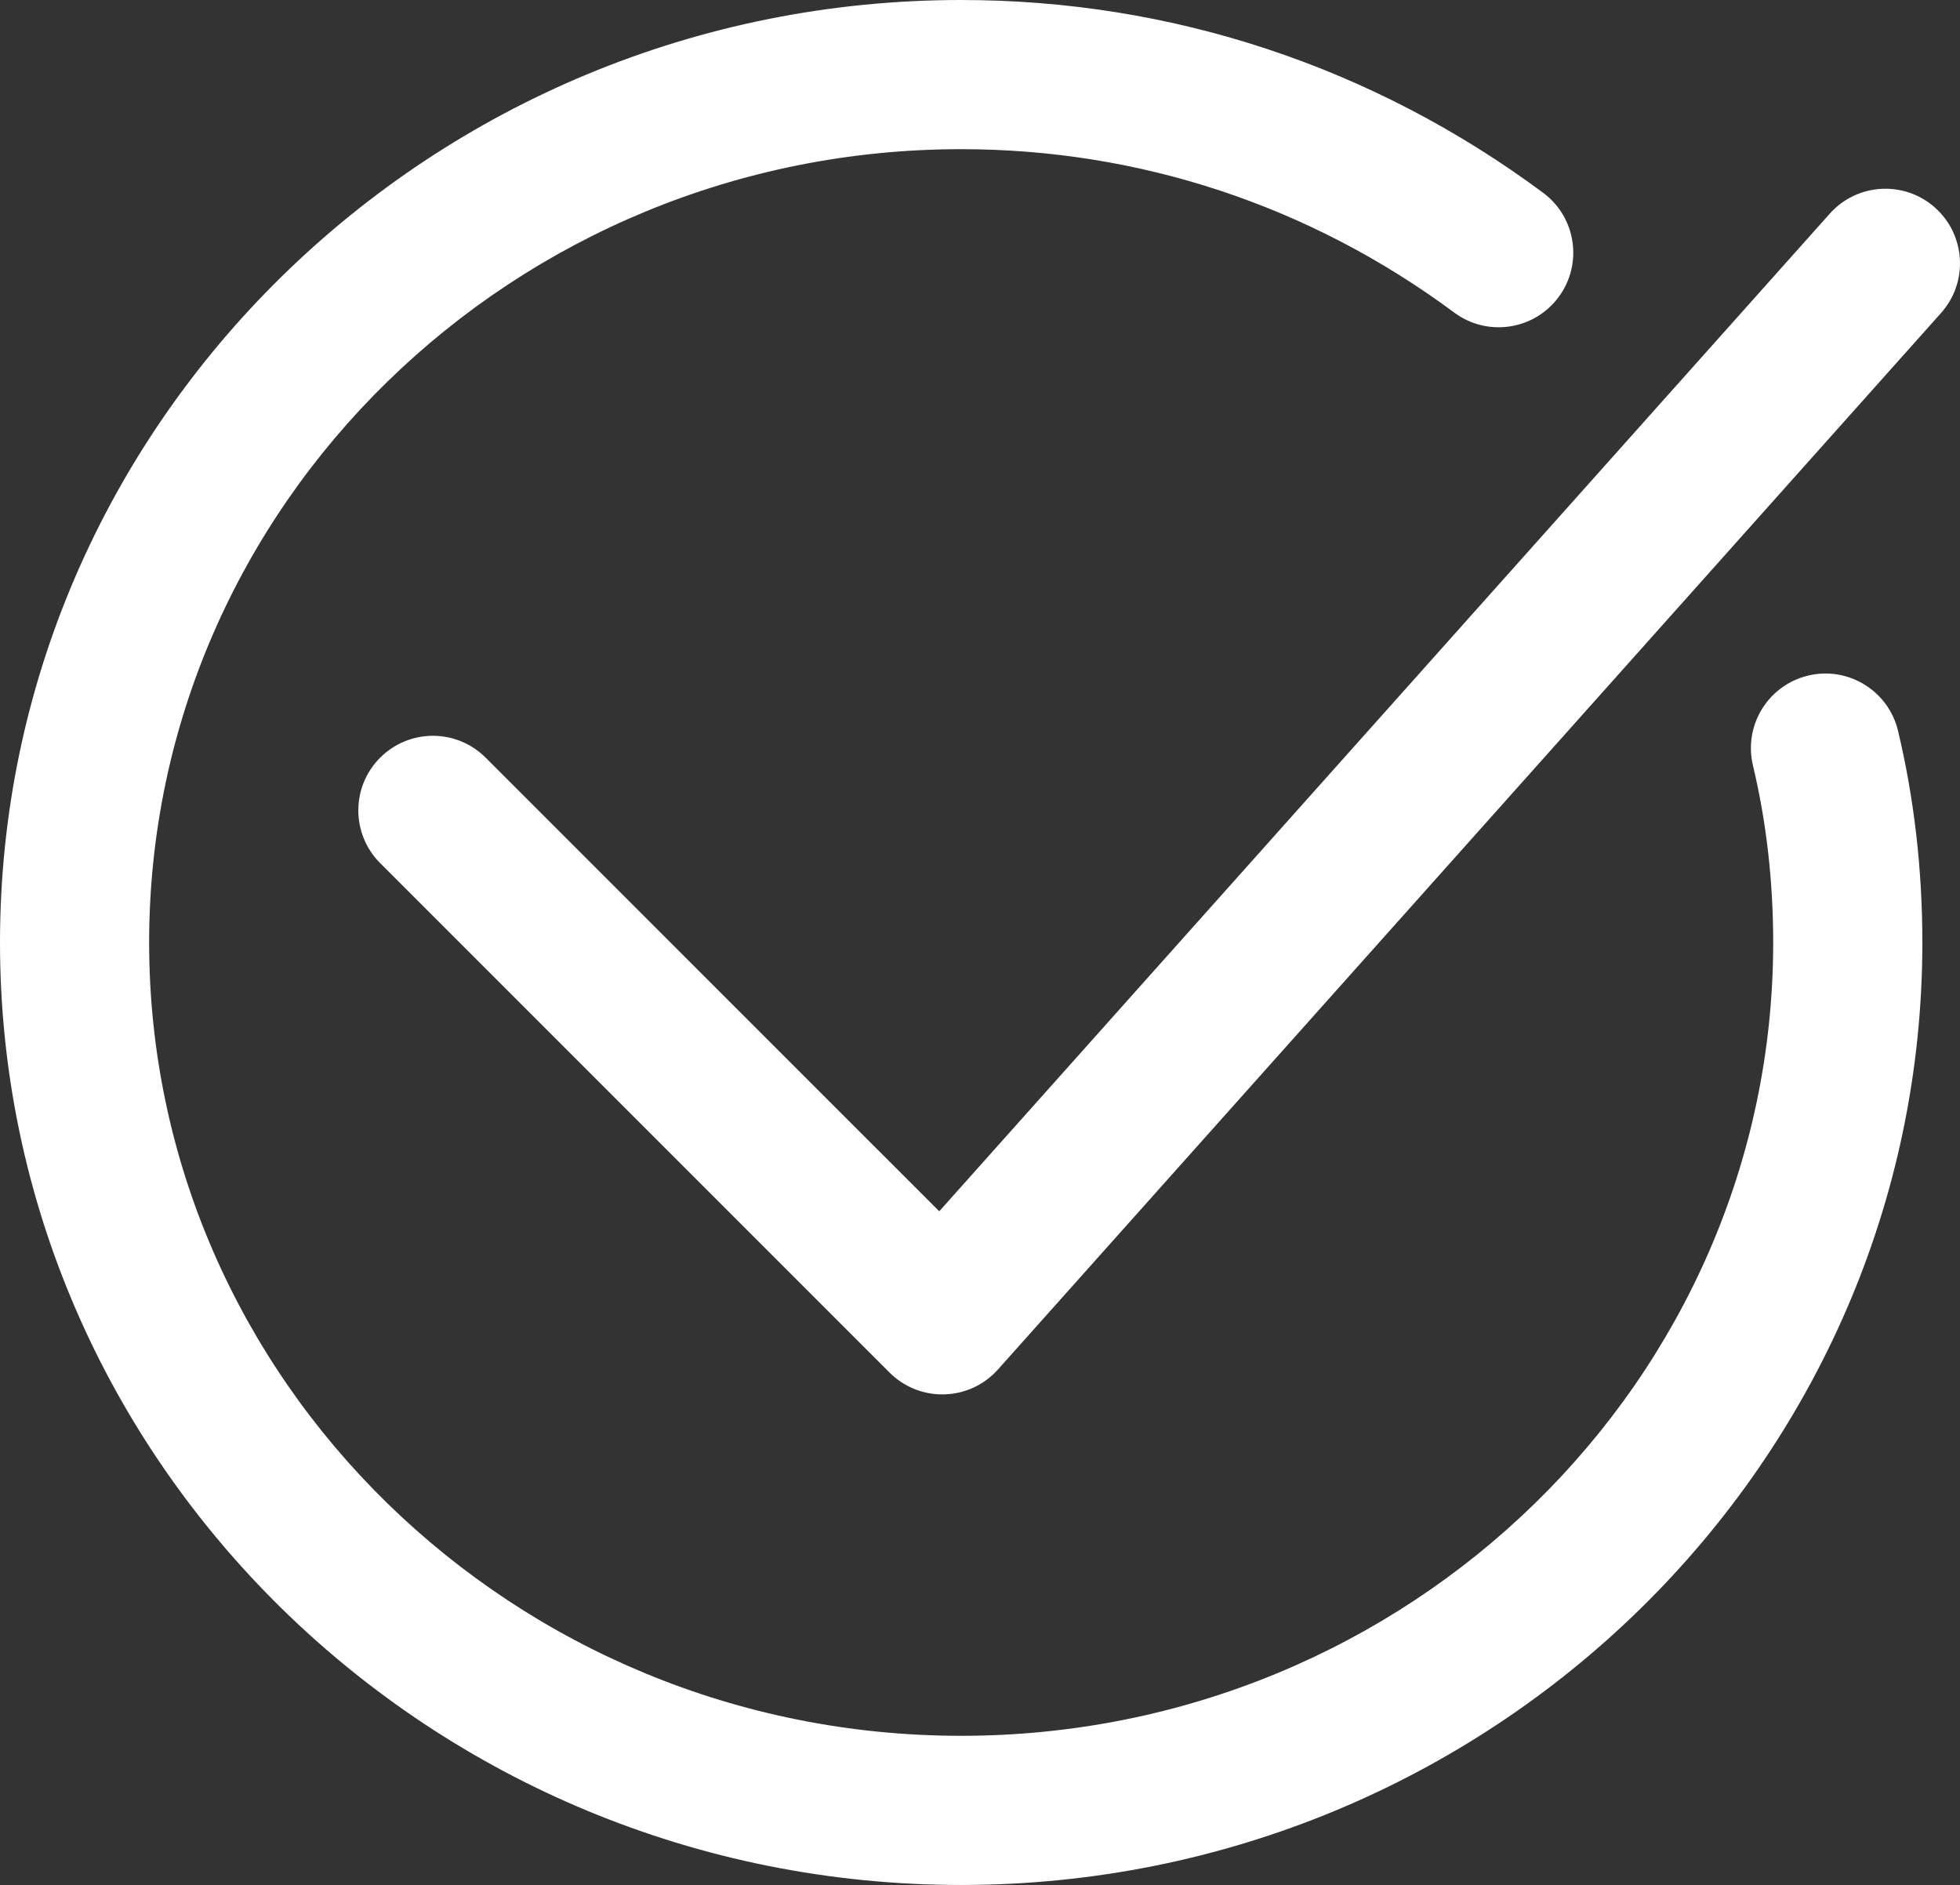
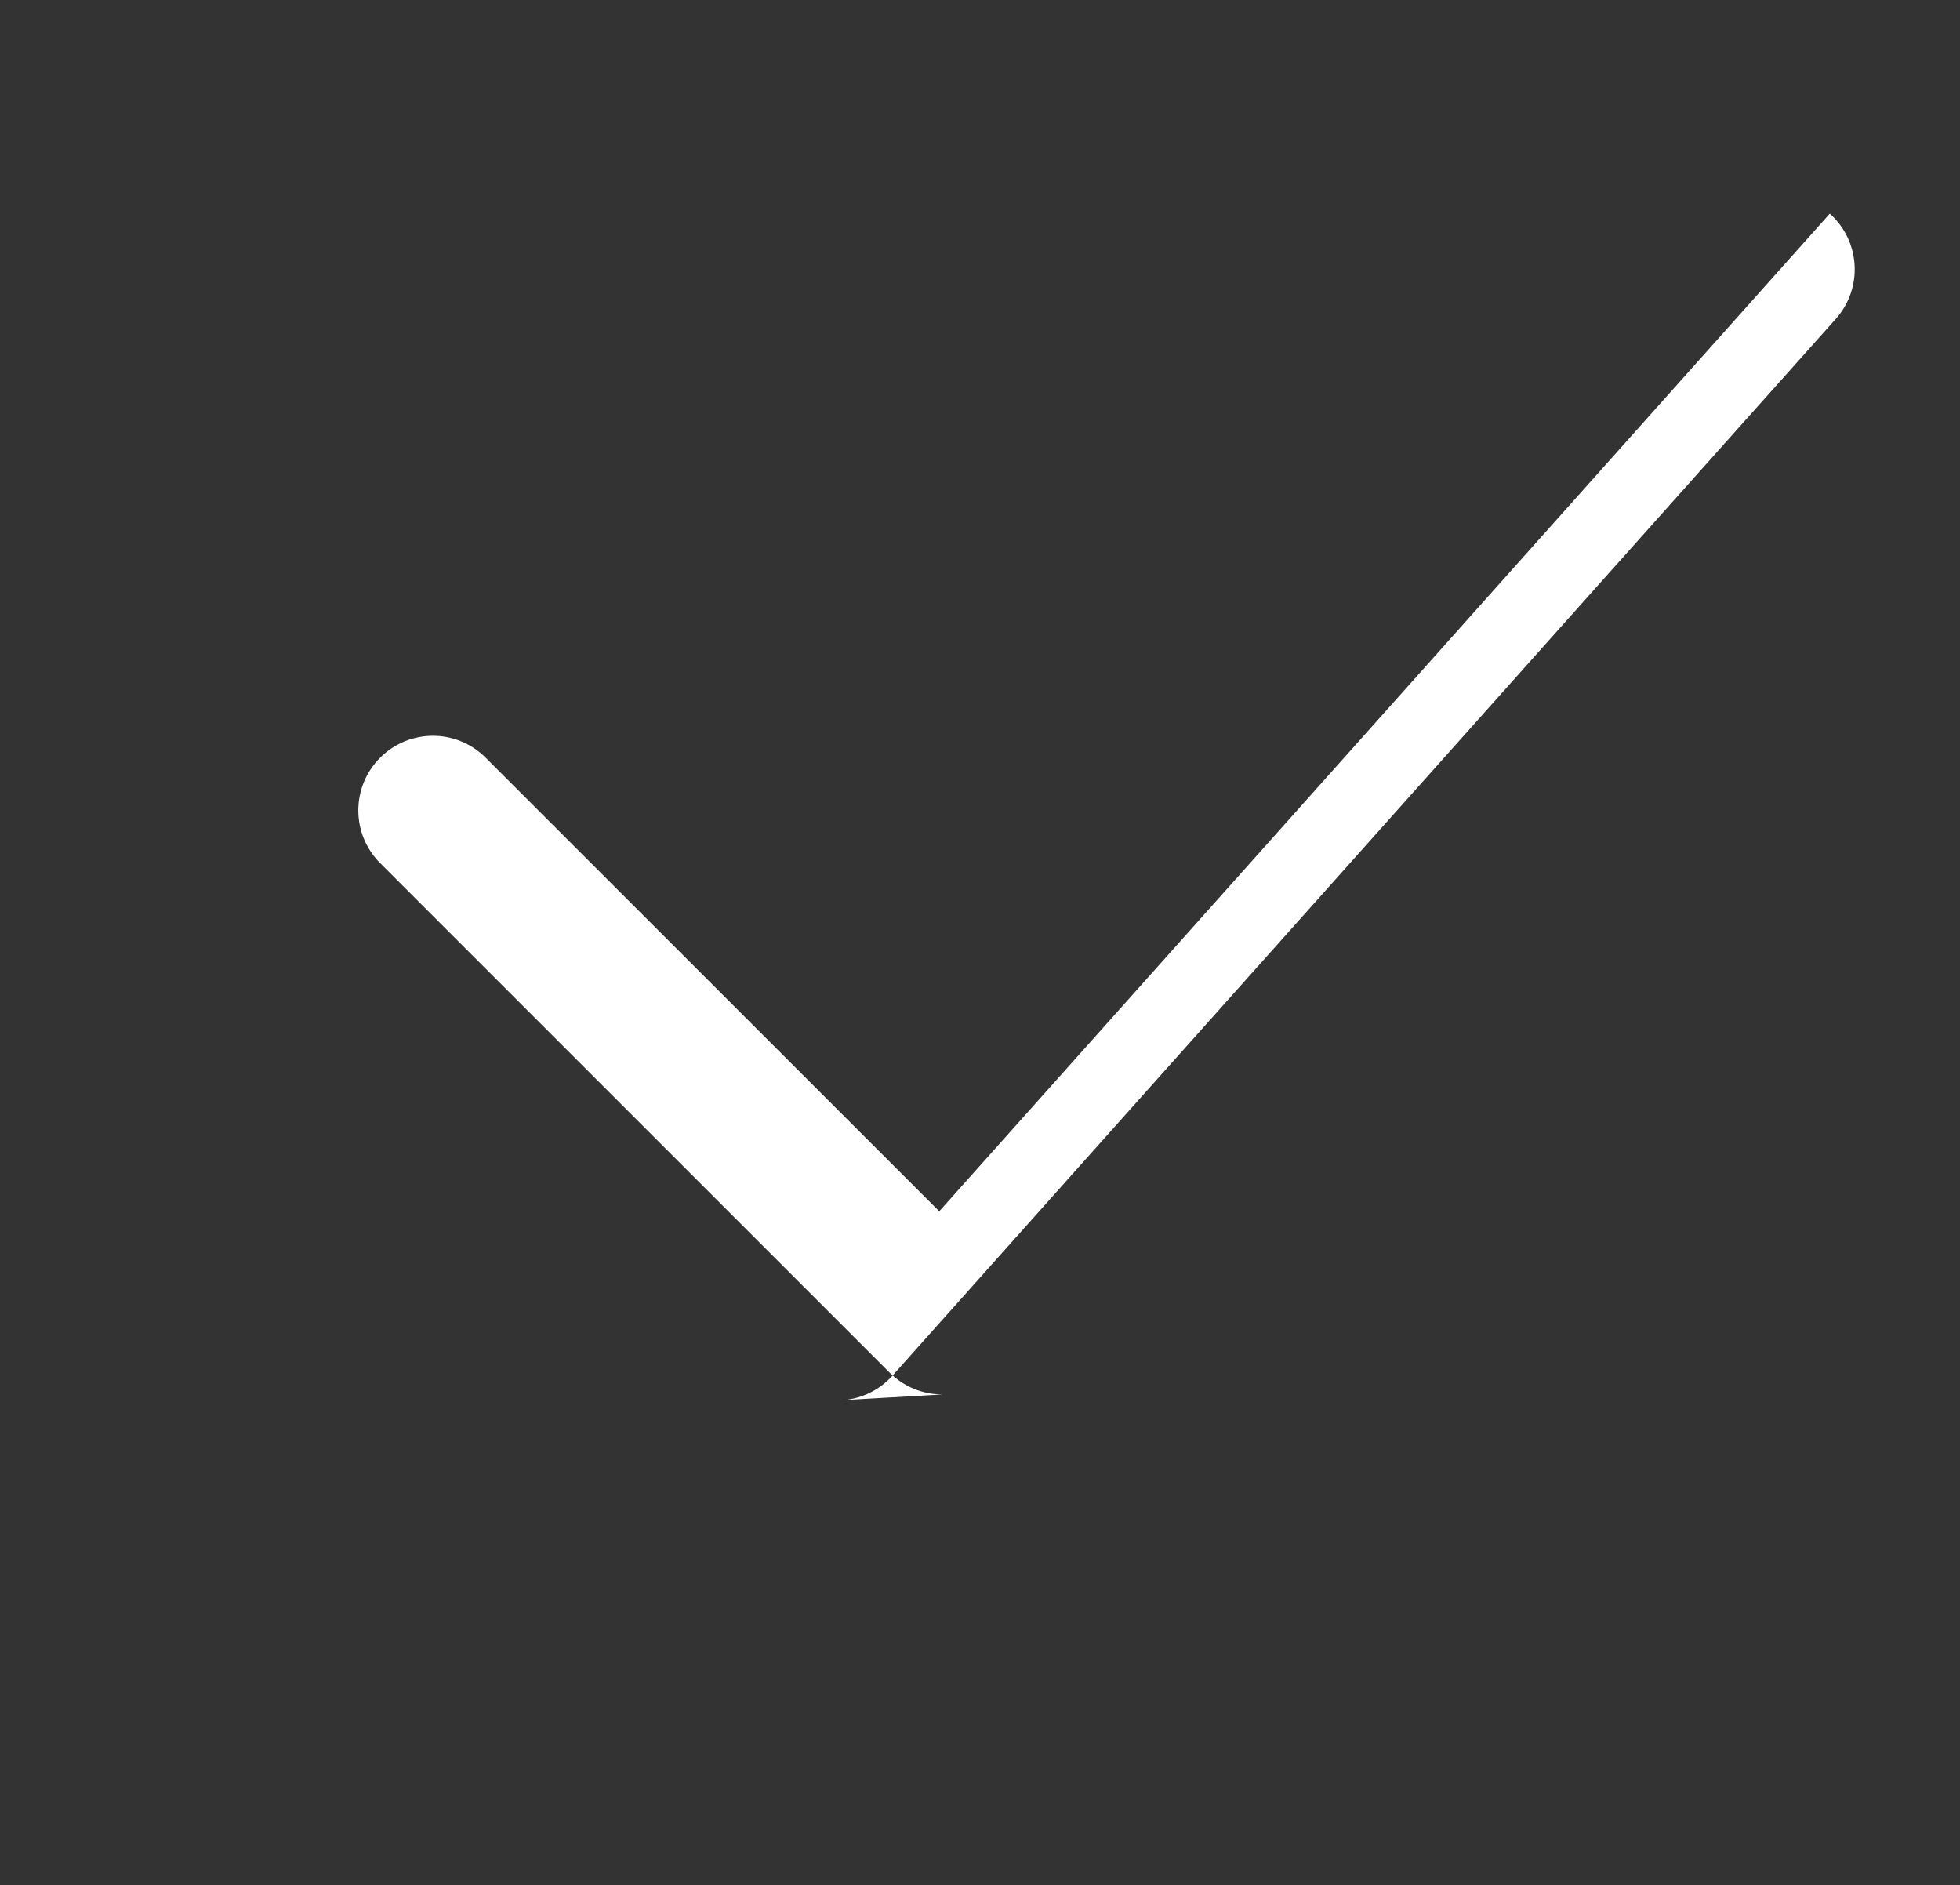
<svg xmlns="http://www.w3.org/2000/svg" id="Layer_1" x="0px" y="0px" width="149.752px" height="144px" viewBox="51.124 0 149.752 144" xml:space="preserve">
  <rect x="51.124" y="0" width="149.752" height="144" fill="#333333" stroke="none" />
-   <path fill="#FFFFFF" d="M124.561,144c-40.493,0-73.437-32.297-73.437-71.996C51.124,32.3,84.068,0,124.561,0 c16.1,0,31.476,5.092,44.464,14.727c2.529,1.874,3.057,5.443,1.181,7.97c-1.872,2.525-5.441,3.059-7.97,1.183 c-11.01-8.167-24.038-12.484-37.676-12.484c-34.209,0-62.041,27.189-62.041,60.606c0,33.416,27.832,60.602,62.041,60.602 c34.211,0,62.043-27.187,62.043-60.602c0-4.68-0.521-9.231-1.547-13.528c-0.729-3.061,1.159-6.134,4.22-6.865 c3.05-0.731,6.132,1.157,6.865,4.22C197.375,60.992,198,66.433,198,72.004C197.998,111.703,165.056,144,124.561,144z" />
-   <path fill="#FFFFFF" d="M123.122,106.524c-1.508,0-2.958-0.598-4.03-1.667L80.17,65.937c-2.225-2.225-2.225-5.832,0-8.057 c2.225-2.225,5.832-2.227,8.057,0l34.659,34.655l68.042-76.214c2.097-2.348,5.701-2.55,8.044-0.455 c2.348,2.095,2.552,5.697,0.457,8.044l-72.057,80.71c-1.044,1.17-2.523,1.858-4.088,1.901 C123.228,106.524,123.175,106.524,123.122,106.524z" />
+   <path fill="#FFFFFF" d="M123.122,106.524c-1.508,0-2.958-0.598-4.03-1.667L80.17,65.937c-2.225-2.225-2.225-5.832,0-8.057 c2.225-2.225,5.832-2.227,8.057,0l34.659,34.655l68.042-76.214c2.348,2.095,2.552,5.697,0.457,8.044l-72.057,80.71c-1.044,1.17-2.523,1.858-4.088,1.901 C123.228,106.524,123.175,106.524,123.122,106.524z" />
</svg>